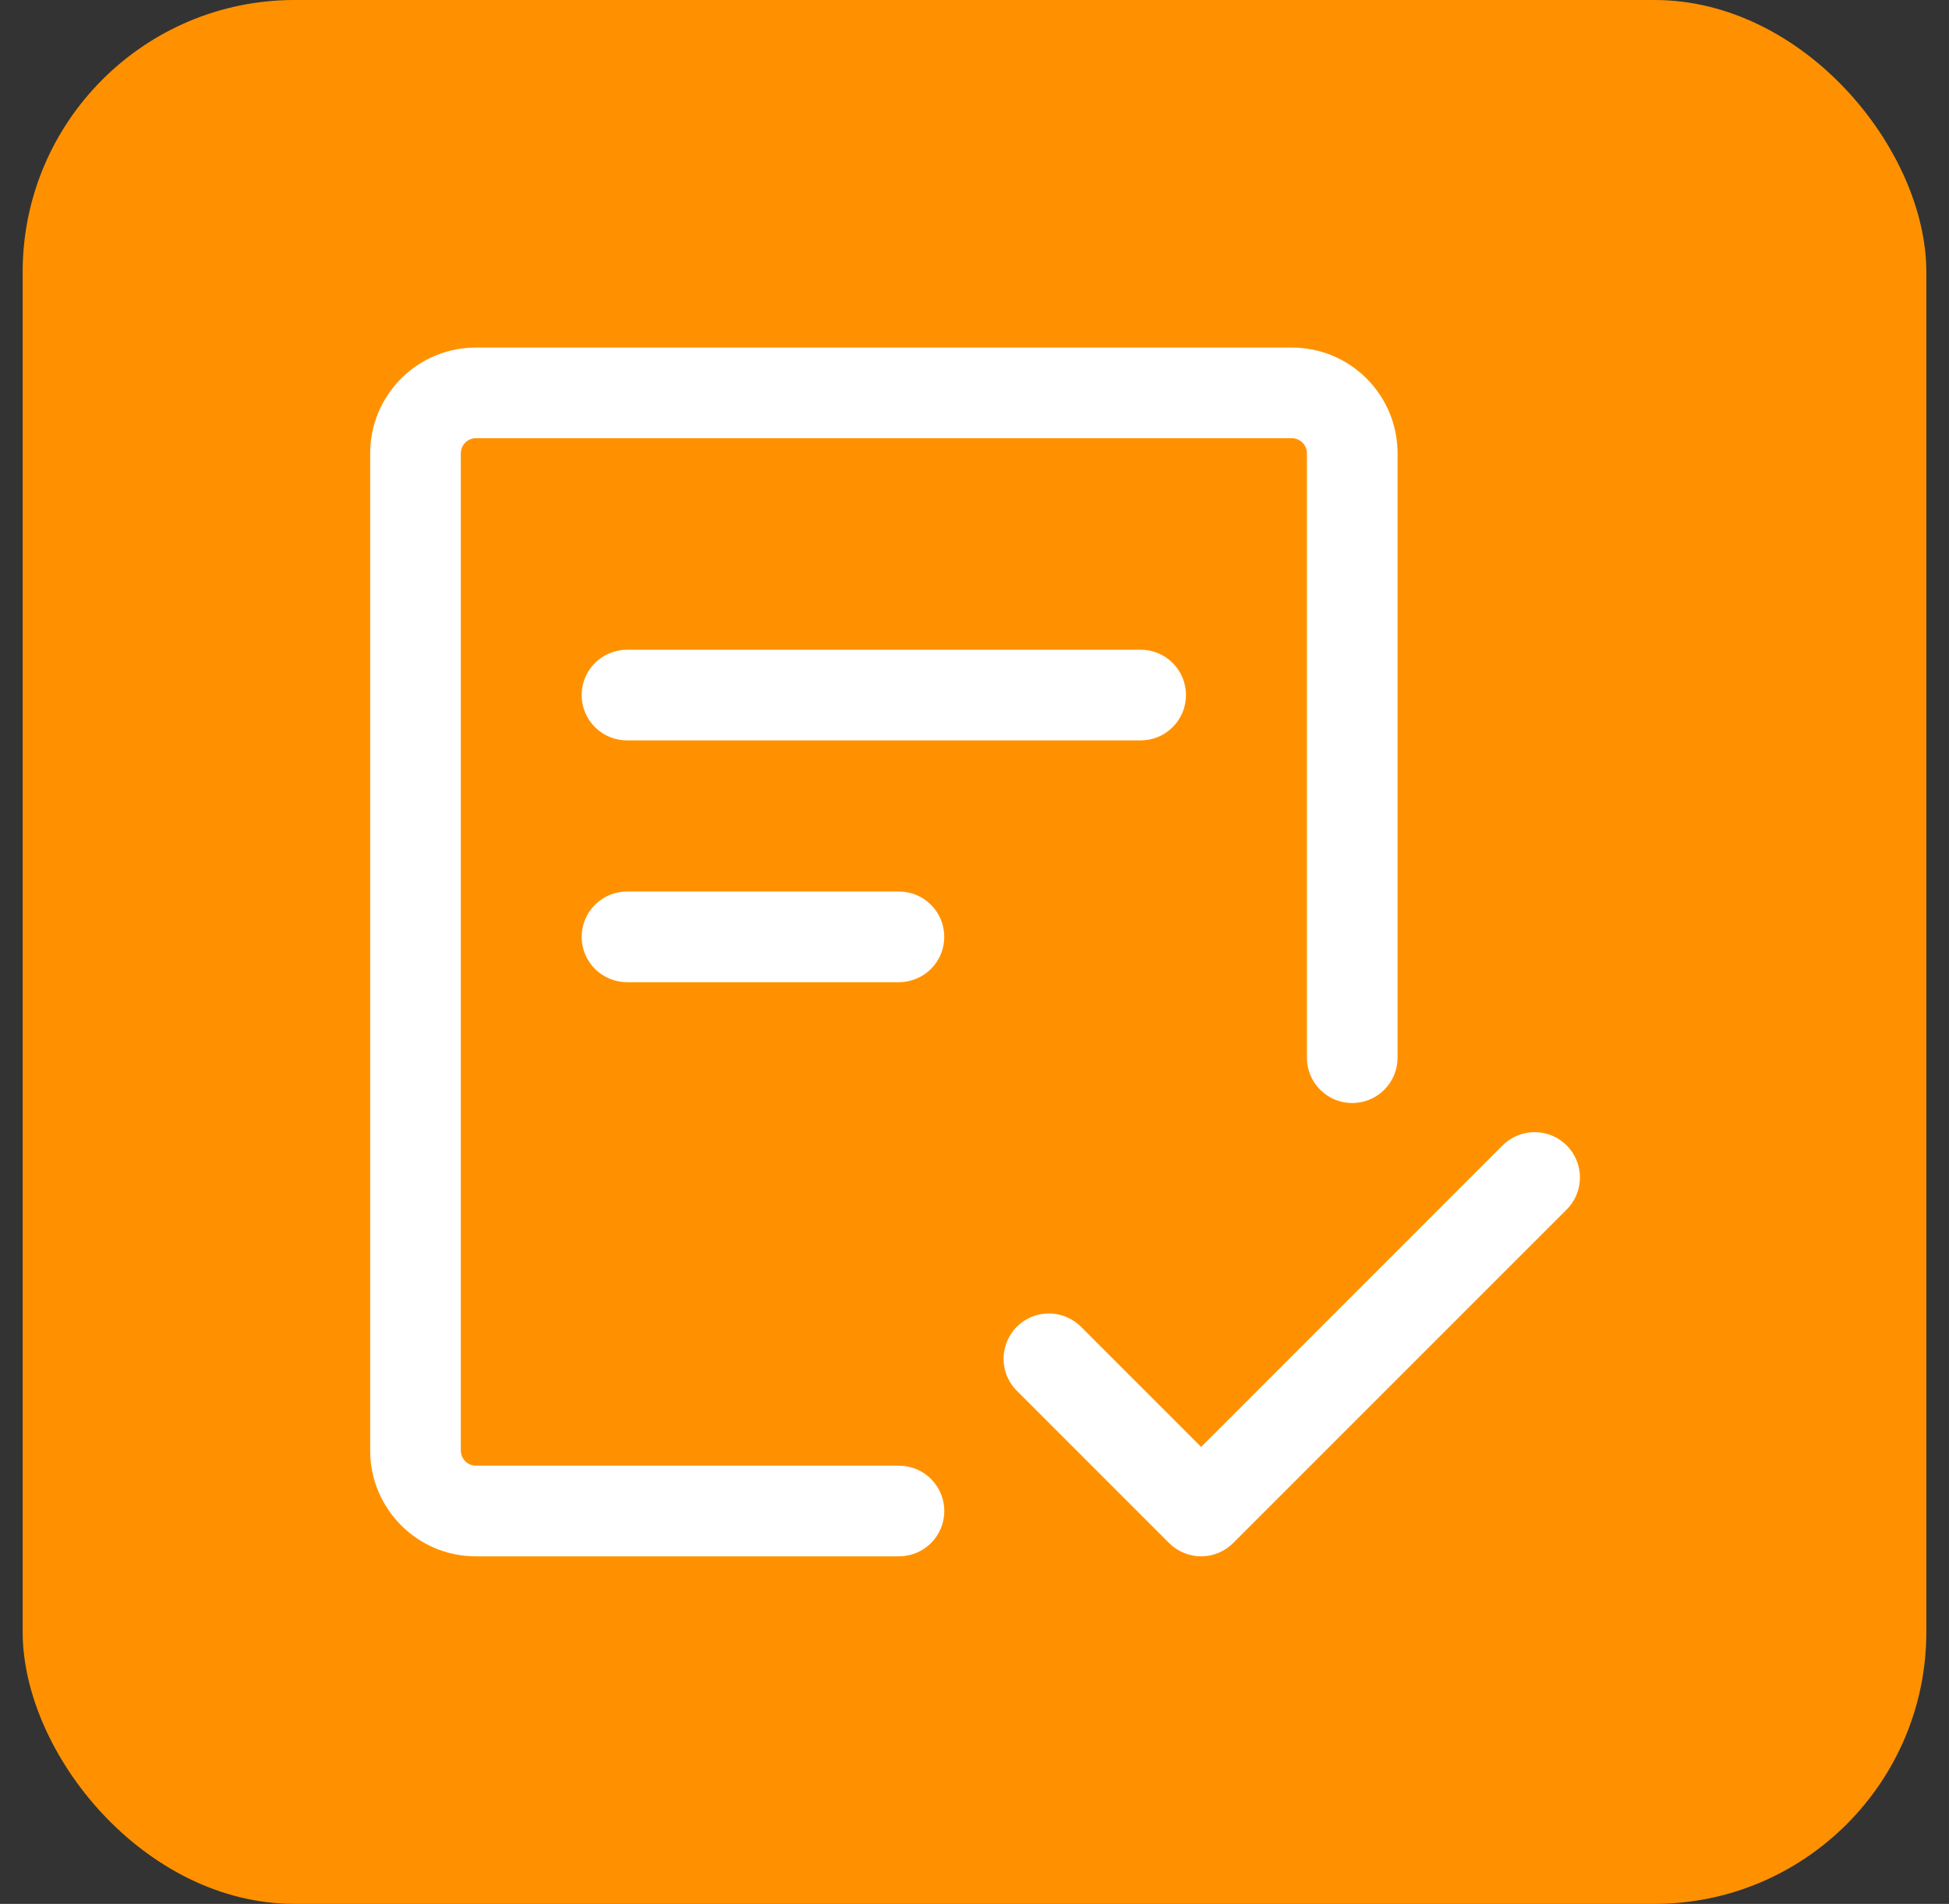
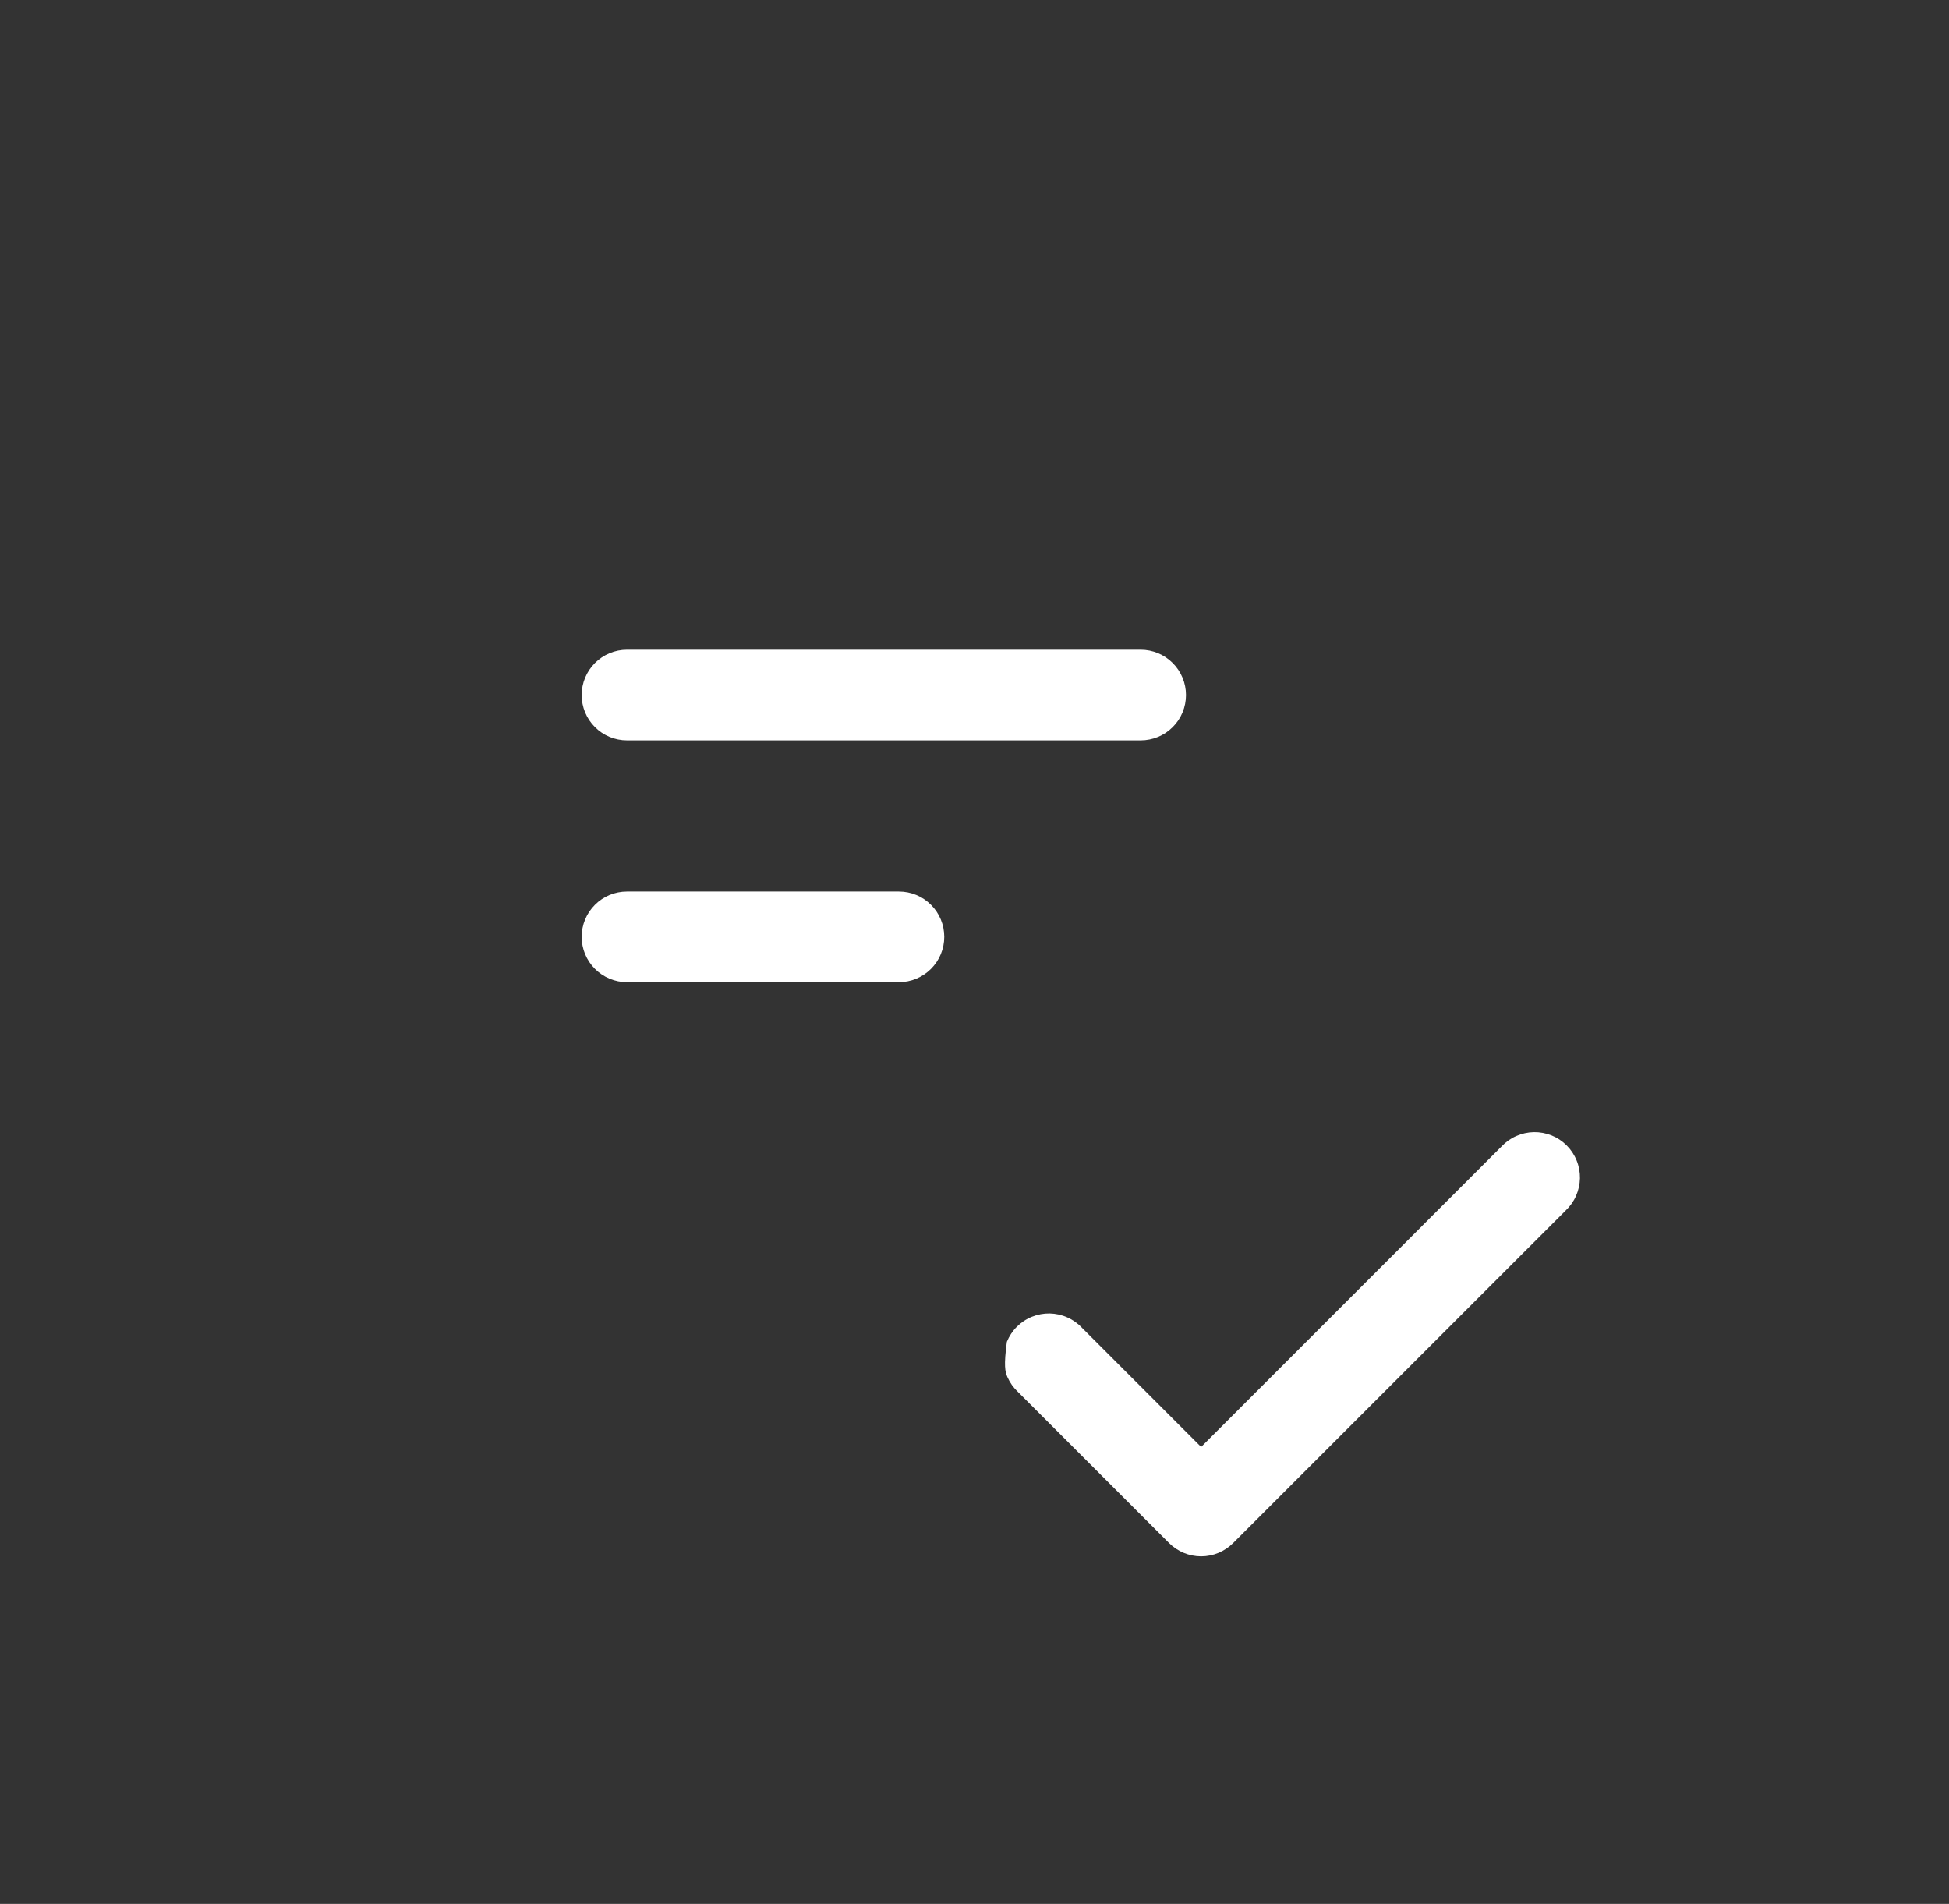
<svg xmlns="http://www.w3.org/2000/svg" width="43" height="42" viewBox="0 0 43 42" fill="none">
  <rect x="0" y="0" width="43" height="42" fill="#333333" stroke="none" />
-   <rect x="0.5" width="42" height="42" rx="6" fill="#FF9100" />
-   <path d="M10.167 10C10.167 9.912 10.202 9.827 10.265 9.764C10.327 9.702 10.412 9.667 10.5 9.667H28.5C28.589 9.667 28.674 9.702 28.736 9.764C28.799 9.827 28.834 9.912 28.834 10V23.333C28.834 23.599 28.939 23.853 29.127 24.04C29.314 24.228 29.568 24.333 29.834 24.333C30.099 24.333 30.353 24.228 30.541 24.04C30.728 23.853 30.834 23.599 30.834 23.333V10C30.834 9.381 30.588 8.788 30.15 8.35C29.713 7.912 29.119 7.667 28.5 7.667H10.5C9.881 7.667 9.288 7.912 8.85 8.35C8.413 8.788 8.167 9.381 8.167 10V32C8.167 33.288 9.212 34.333 10.5 34.333H19.834C20.099 34.333 20.353 34.228 20.541 34.04C20.728 33.853 20.834 33.599 20.834 33.333C20.834 33.068 20.728 32.814 20.541 32.626C20.353 32.439 20.099 32.333 19.834 32.333H10.5C10.412 32.333 10.327 32.298 10.265 32.236C10.202 32.173 10.167 32.088 10.167 32V10Z" fill="white" />
-   <path d="M13.833 14.333C13.568 14.333 13.313 14.439 13.126 14.626C12.938 14.814 12.833 15.068 12.833 15.333C12.833 15.599 12.938 15.853 13.126 16.04C13.313 16.228 13.568 16.333 13.833 16.333H25.166C25.432 16.333 25.686 16.228 25.873 16.04C26.061 15.853 26.166 15.599 26.166 15.333C26.166 15.068 26.061 14.814 25.873 14.626C25.686 14.439 25.432 14.333 25.166 14.333H13.833ZM12.833 20.667C12.833 20.401 12.938 20.147 13.126 19.96C13.313 19.772 13.568 19.667 13.833 19.667H19.833C20.098 19.667 20.353 19.772 20.54 19.96C20.728 20.147 20.833 20.401 20.833 20.667C20.833 20.932 20.728 21.186 20.54 21.374C20.353 21.561 20.098 21.667 19.833 21.667H13.833C13.568 21.667 13.313 21.561 13.126 21.374C12.938 21.186 12.833 20.932 12.833 20.667ZM34.54 26.707C34.638 26.615 34.717 26.505 34.771 26.382C34.826 26.259 34.855 26.127 34.858 25.993C34.86 25.858 34.836 25.725 34.785 25.601C34.735 25.476 34.66 25.363 34.565 25.268C34.47 25.173 34.357 25.098 34.233 25.048C34.108 24.998 33.975 24.973 33.84 24.975C33.706 24.978 33.574 25.007 33.451 25.062C33.328 25.116 33.218 25.195 33.126 25.293L26.5 31.92L23.873 29.293C23.782 29.195 23.671 29.116 23.548 29.062C23.426 29.007 23.293 28.978 23.159 28.975C23.025 28.973 22.891 28.998 22.767 29.048C22.642 29.098 22.529 29.173 22.434 29.268C22.339 29.363 22.265 29.476 22.214 29.601C22.164 29.725 22.139 29.858 22.142 29.993C22.144 30.127 22.173 30.259 22.228 30.382C22.283 30.505 22.361 30.615 22.46 30.707L25.793 34.04C25.98 34.227 26.235 34.333 26.5 34.333C26.765 34.333 27.019 34.227 27.206 34.04L34.54 26.707Z" fill="white" />
+   <path d="M13.833 14.333C13.568 14.333 13.313 14.439 13.126 14.626C12.938 14.814 12.833 15.068 12.833 15.333C12.833 15.599 12.938 15.853 13.126 16.04C13.313 16.228 13.568 16.333 13.833 16.333H25.166C25.432 16.333 25.686 16.228 25.873 16.04C26.061 15.853 26.166 15.599 26.166 15.333C26.166 15.068 26.061 14.814 25.873 14.626C25.686 14.439 25.432 14.333 25.166 14.333H13.833ZM12.833 20.667C12.833 20.401 12.938 20.147 13.126 19.96C13.313 19.772 13.568 19.667 13.833 19.667H19.833C20.098 19.667 20.353 19.772 20.54 19.96C20.728 20.147 20.833 20.401 20.833 20.667C20.833 20.932 20.728 21.186 20.54 21.374C20.353 21.561 20.098 21.667 19.833 21.667H13.833C13.568 21.667 13.313 21.561 13.126 21.374C12.938 21.186 12.833 20.932 12.833 20.667ZM34.54 26.707C34.638 26.615 34.717 26.505 34.771 26.382C34.826 26.259 34.855 26.127 34.858 25.993C34.86 25.858 34.836 25.725 34.785 25.601C34.735 25.476 34.66 25.363 34.565 25.268C34.47 25.173 34.357 25.098 34.233 25.048C34.108 24.998 33.975 24.973 33.84 24.975C33.706 24.978 33.574 25.007 33.451 25.062C33.328 25.116 33.218 25.195 33.126 25.293L26.5 31.92L23.873 29.293C23.782 29.195 23.671 29.116 23.548 29.062C23.426 29.007 23.293 28.978 23.159 28.975C23.025 28.973 22.891 28.998 22.767 29.048C22.642 29.098 22.529 29.173 22.434 29.268C22.339 29.363 22.265 29.476 22.214 29.601C22.144 30.127 22.173 30.259 22.228 30.382C22.283 30.505 22.361 30.615 22.46 30.707L25.793 34.04C25.98 34.227 26.235 34.333 26.5 34.333C26.765 34.333 27.019 34.227 27.206 34.04L34.54 26.707Z" fill="white" />
</svg>